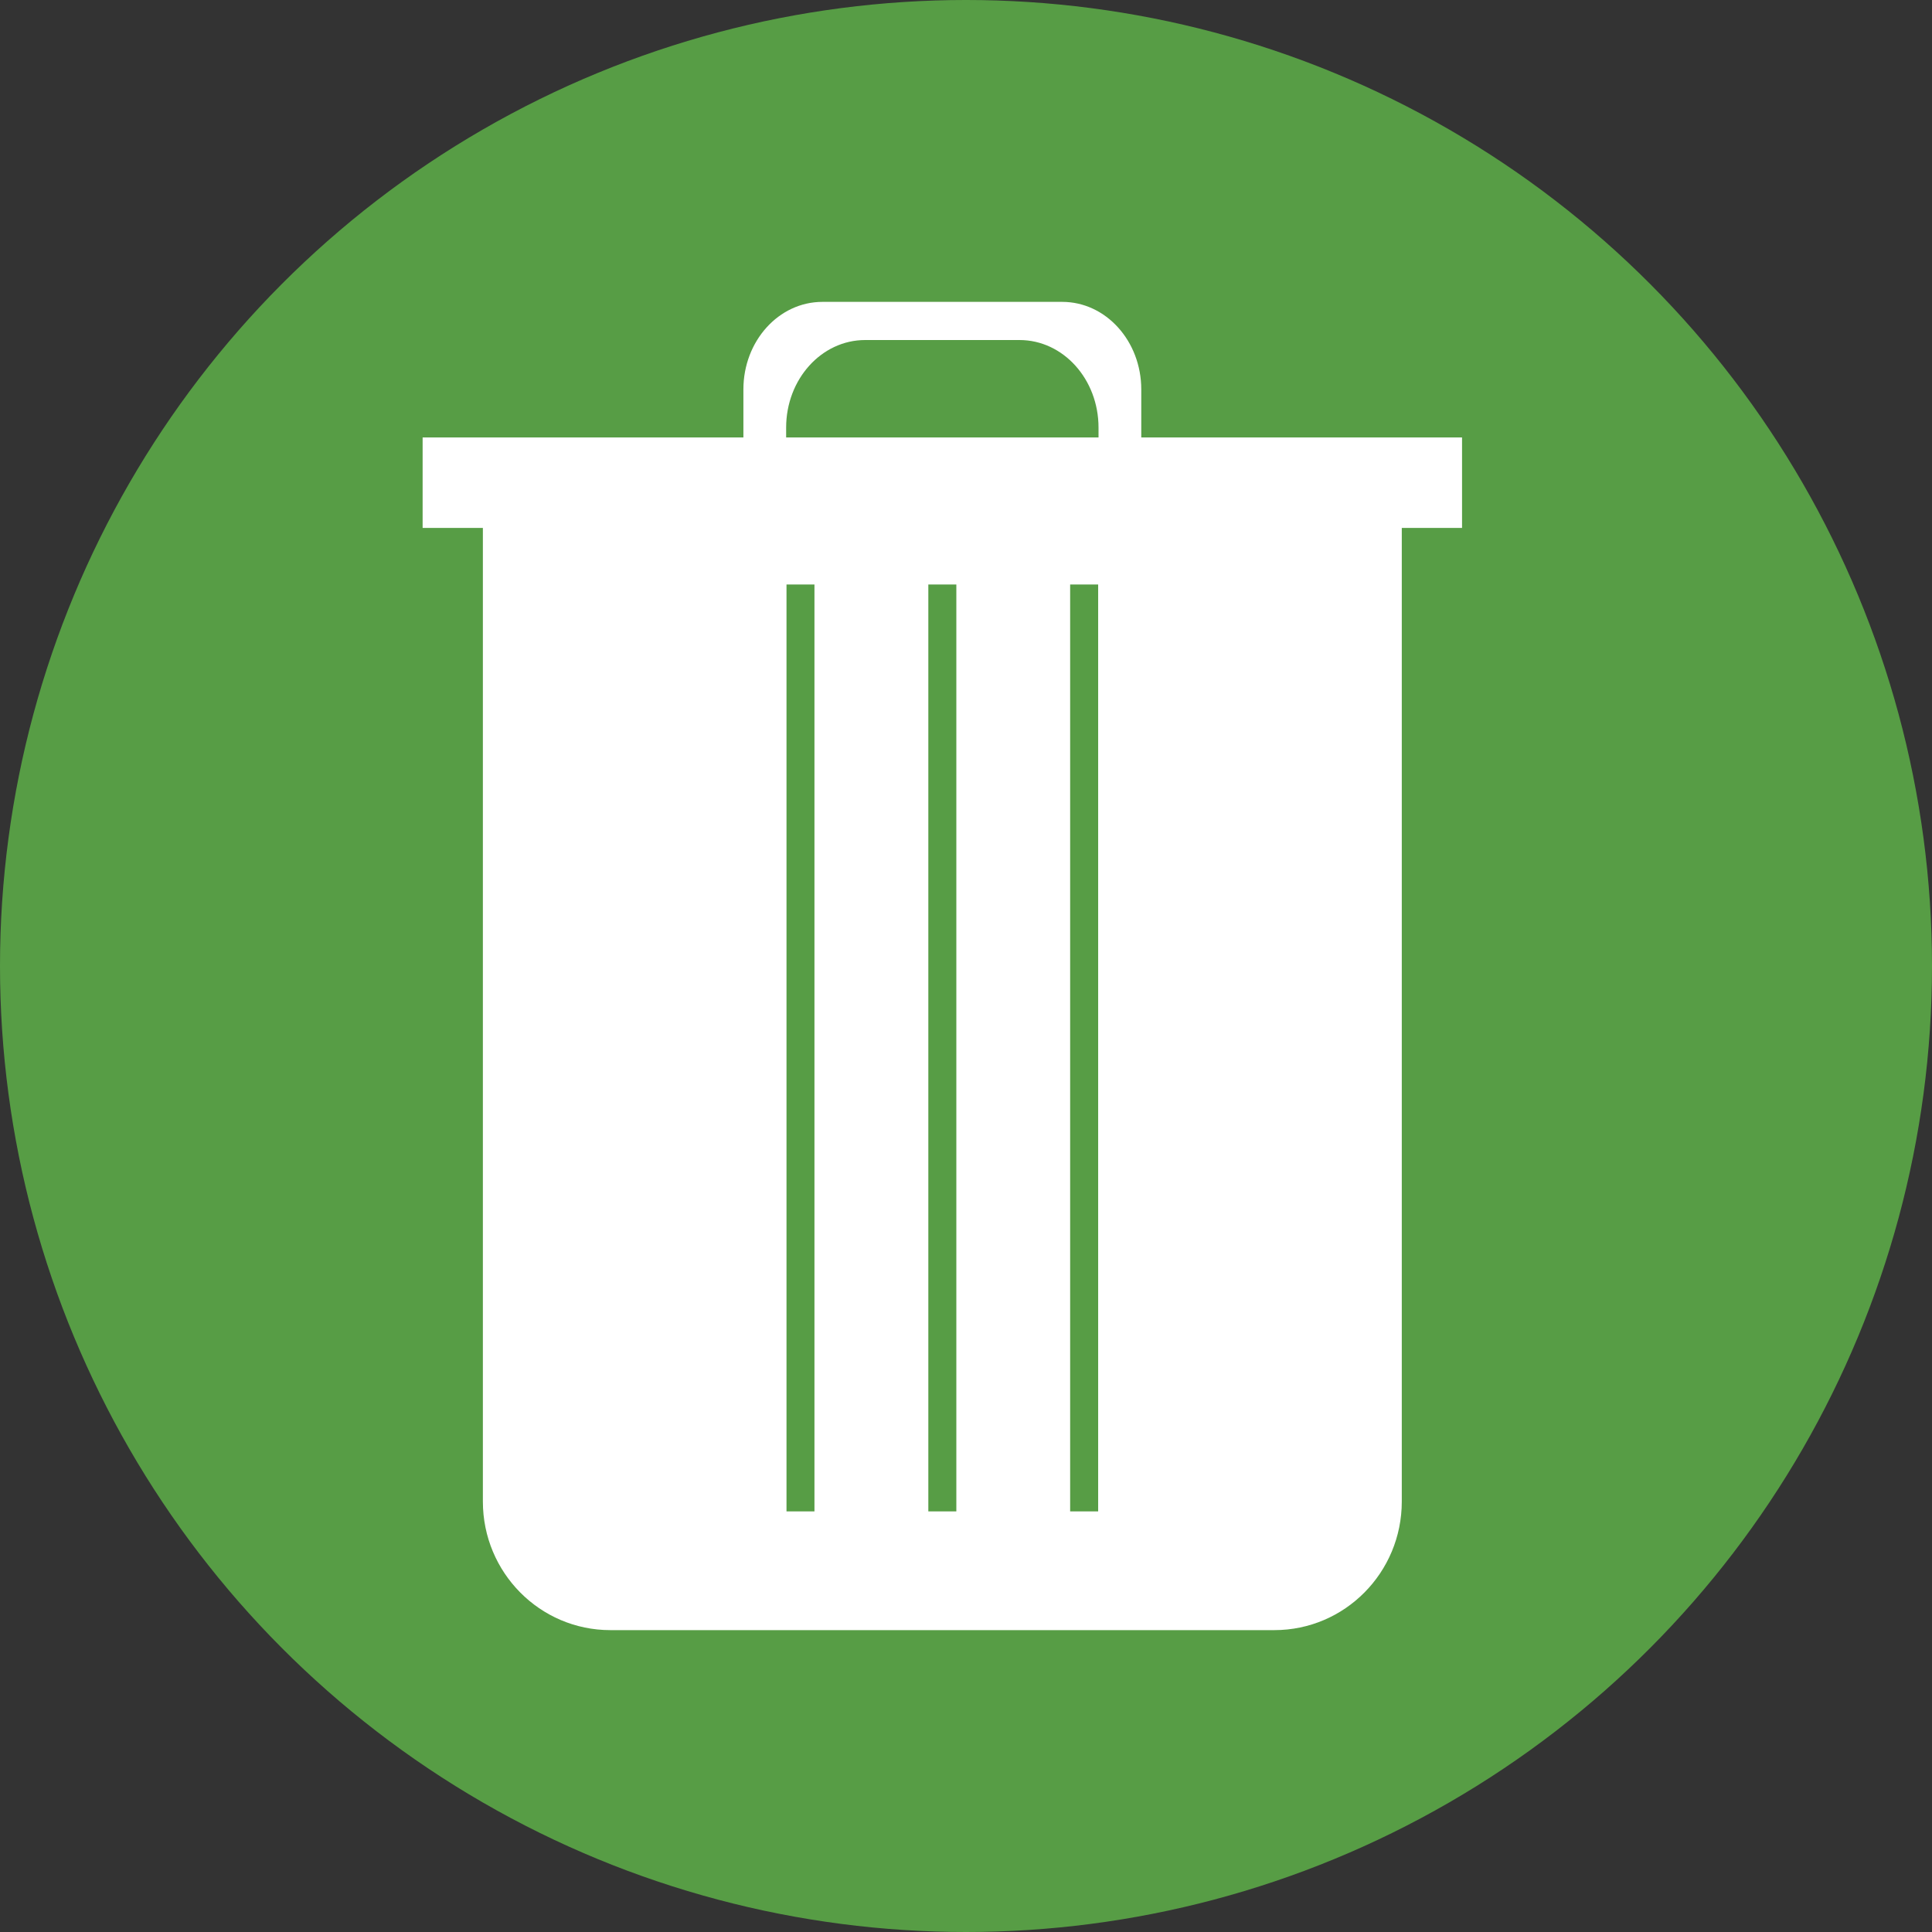
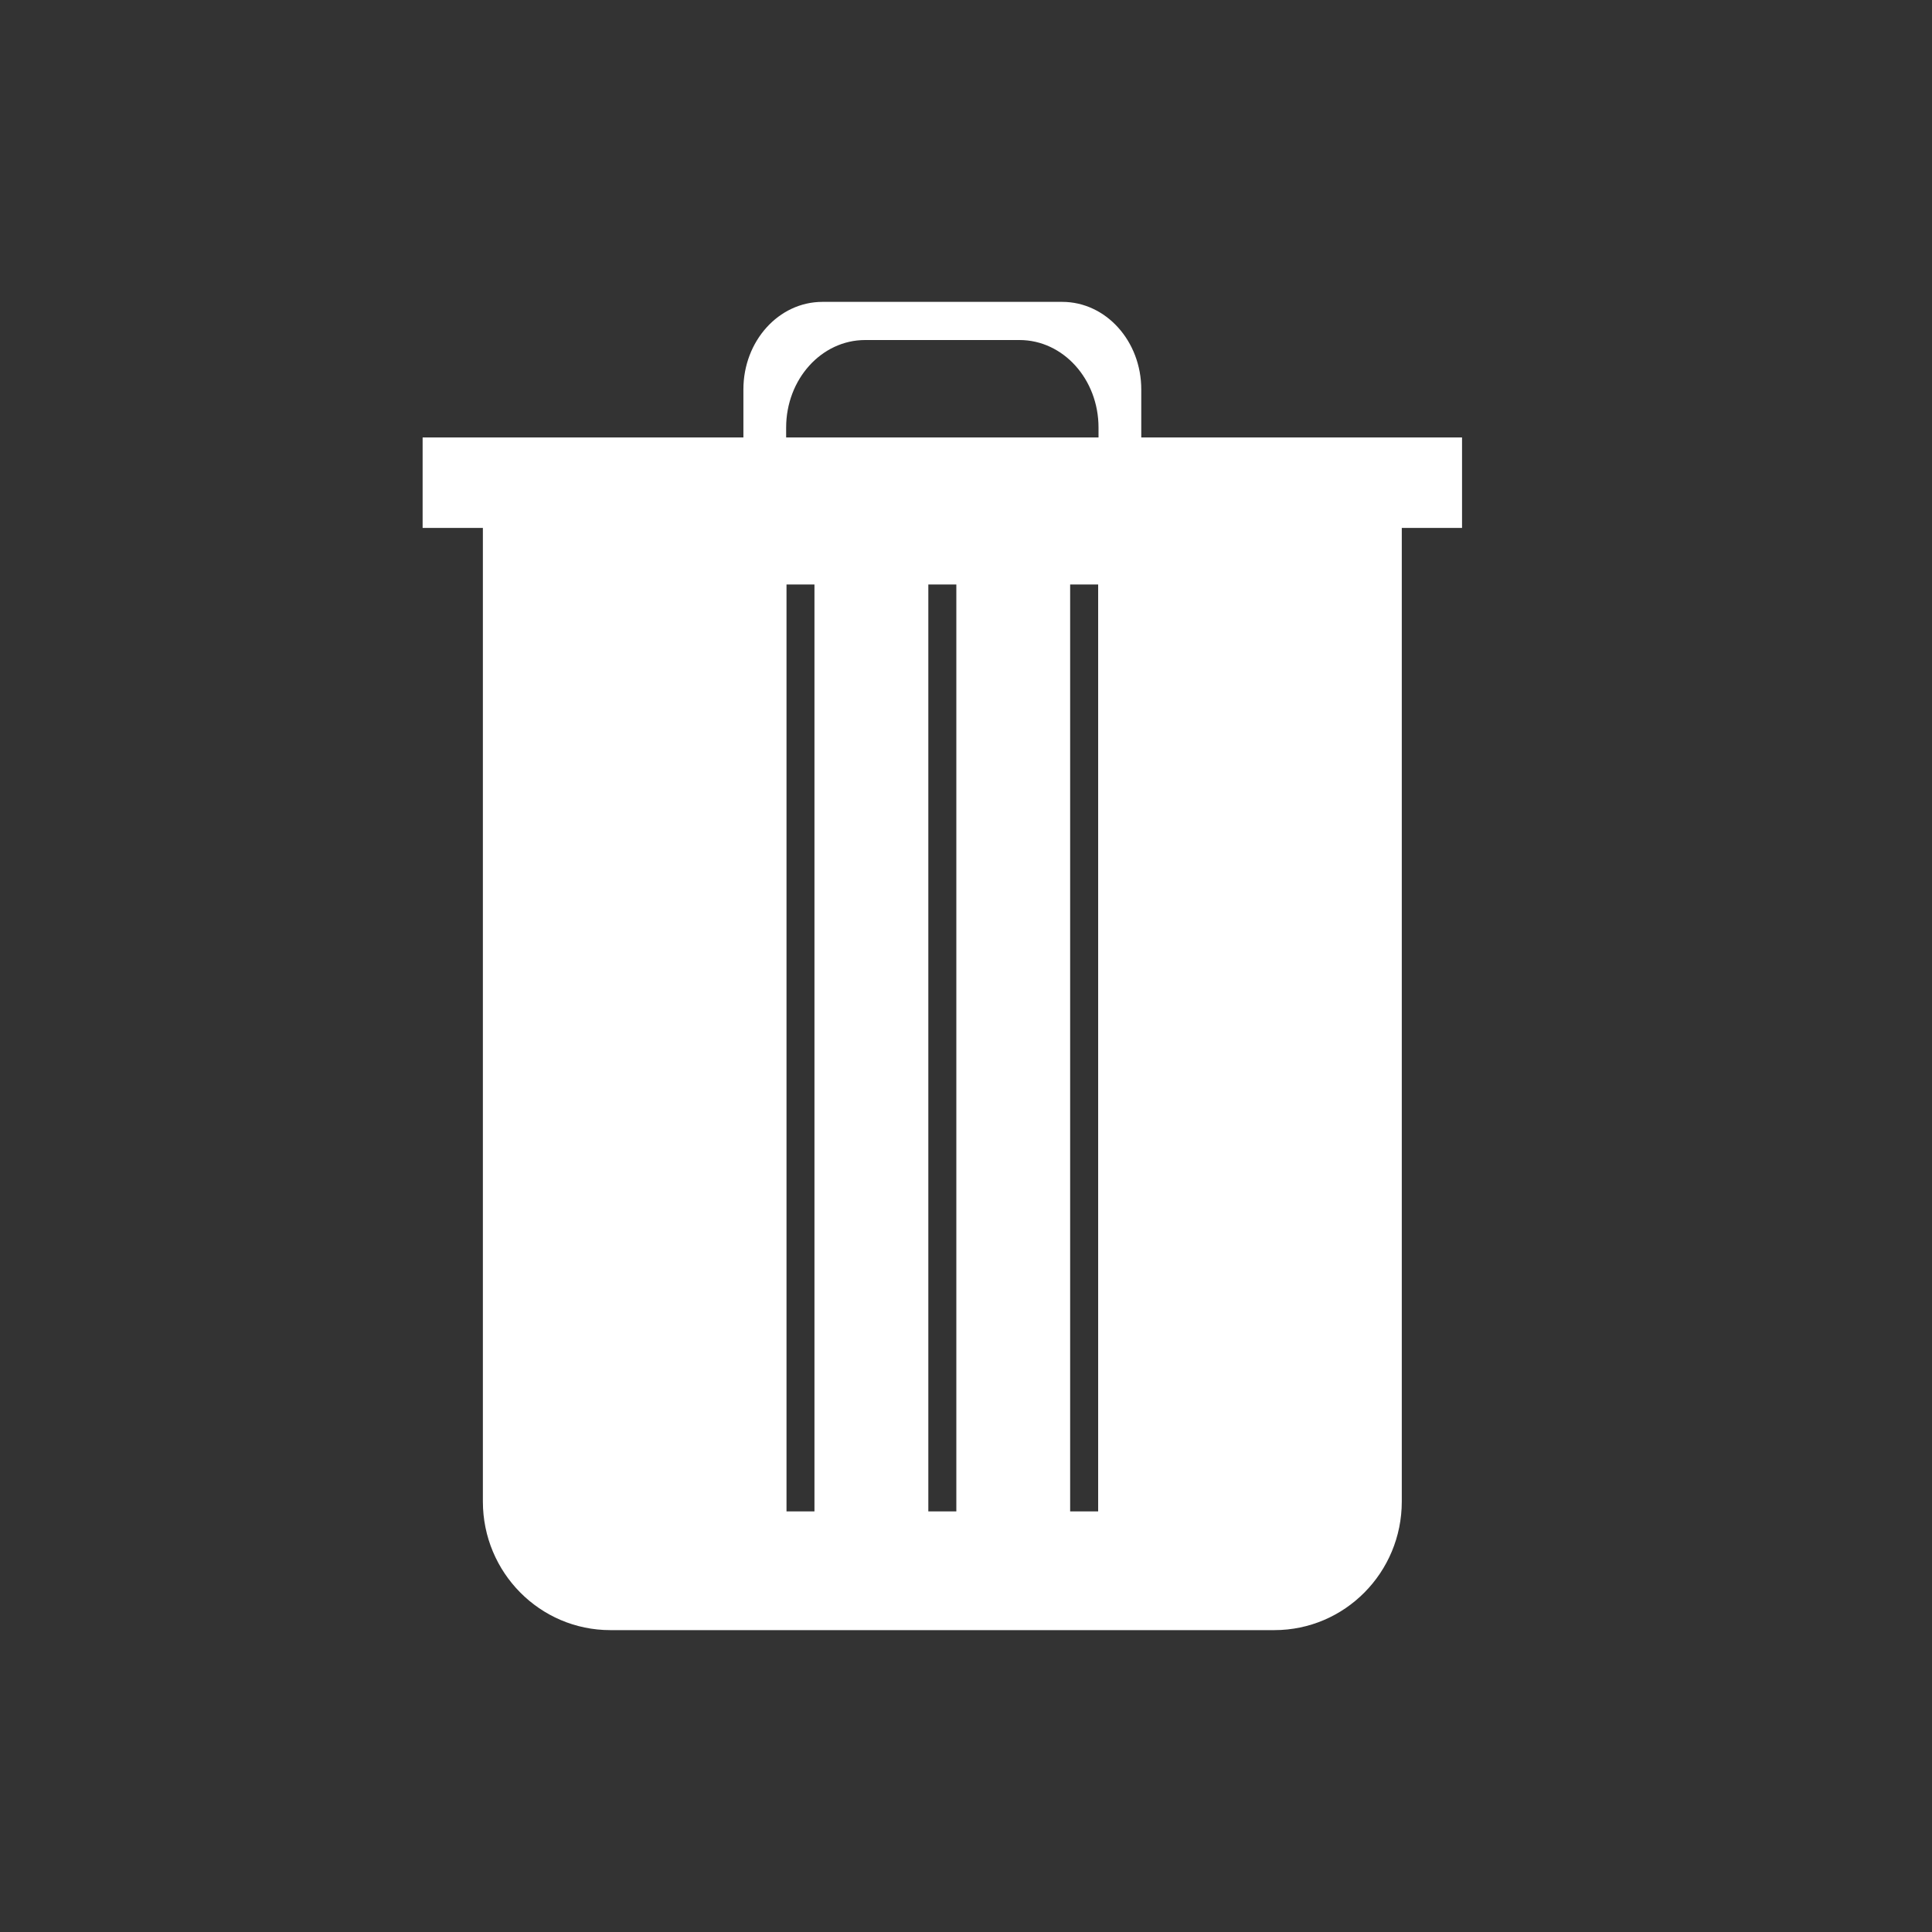
<svg xmlns="http://www.w3.org/2000/svg" width="32" height="32" viewBox="0 0 32 32" fill="none">
  <rect x="0" y="0" width="32" height="32" fill="#333333" stroke="none" />
-   <circle cx="16" cy="16" r="16" fill="#579D45" />
  <path d="M23.22 7.246H18.903V6.45C18.903 5.649 18.317 5 17.594 5H13.622C12.898 5 12.313 5.649 12.313 6.45V7.246H7V8.744H7.998V24.87C7.998 26.047 8.944 27 10.109 27H21.107C22.274 27 23.218 26.046 23.218 24.87V8.744H24.216V7.246H23.218H23.22ZM13.49 25.033H13.027V9.681H13.49V25.033ZM15.84 25.033H15.376V9.681H15.84V25.033ZM18.189 25.033H17.725V9.681H18.189V25.033ZM18.195 7.246H13.021V7.082C13.021 6.281 13.606 5.632 14.33 5.632H16.886C17.61 5.632 18.195 6.281 18.195 7.082V7.246Z" fill="white" />
</svg>